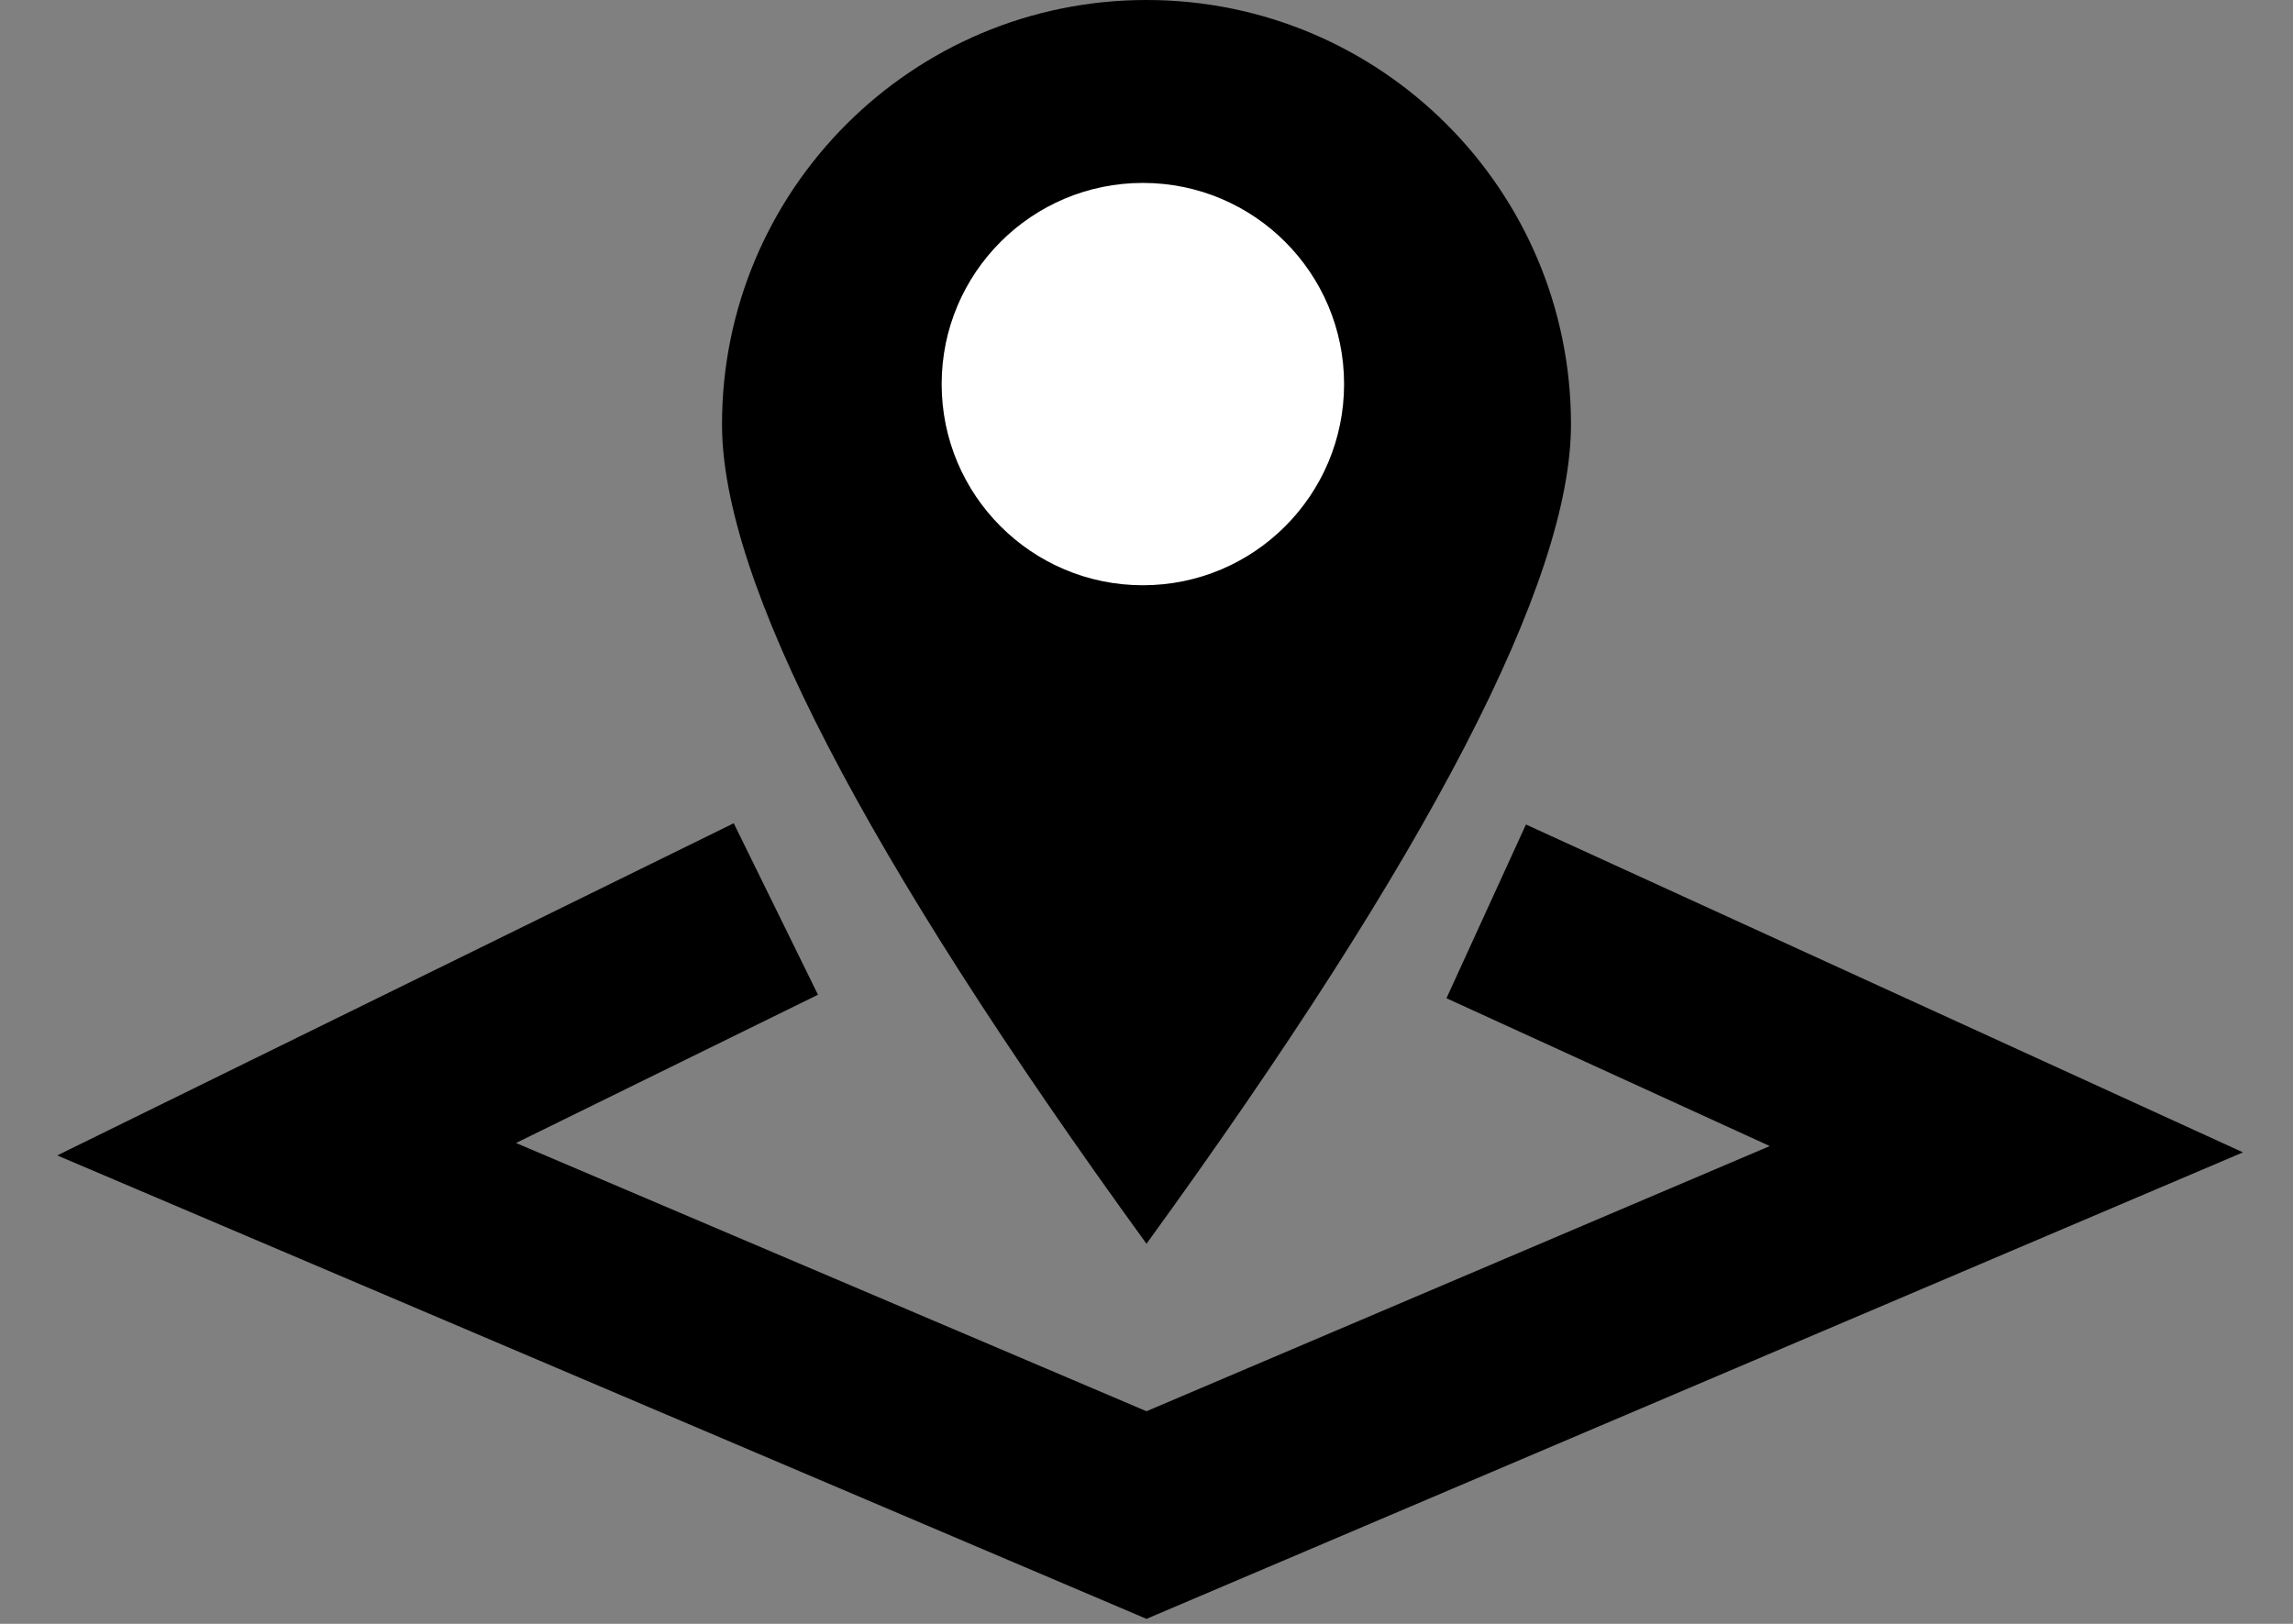
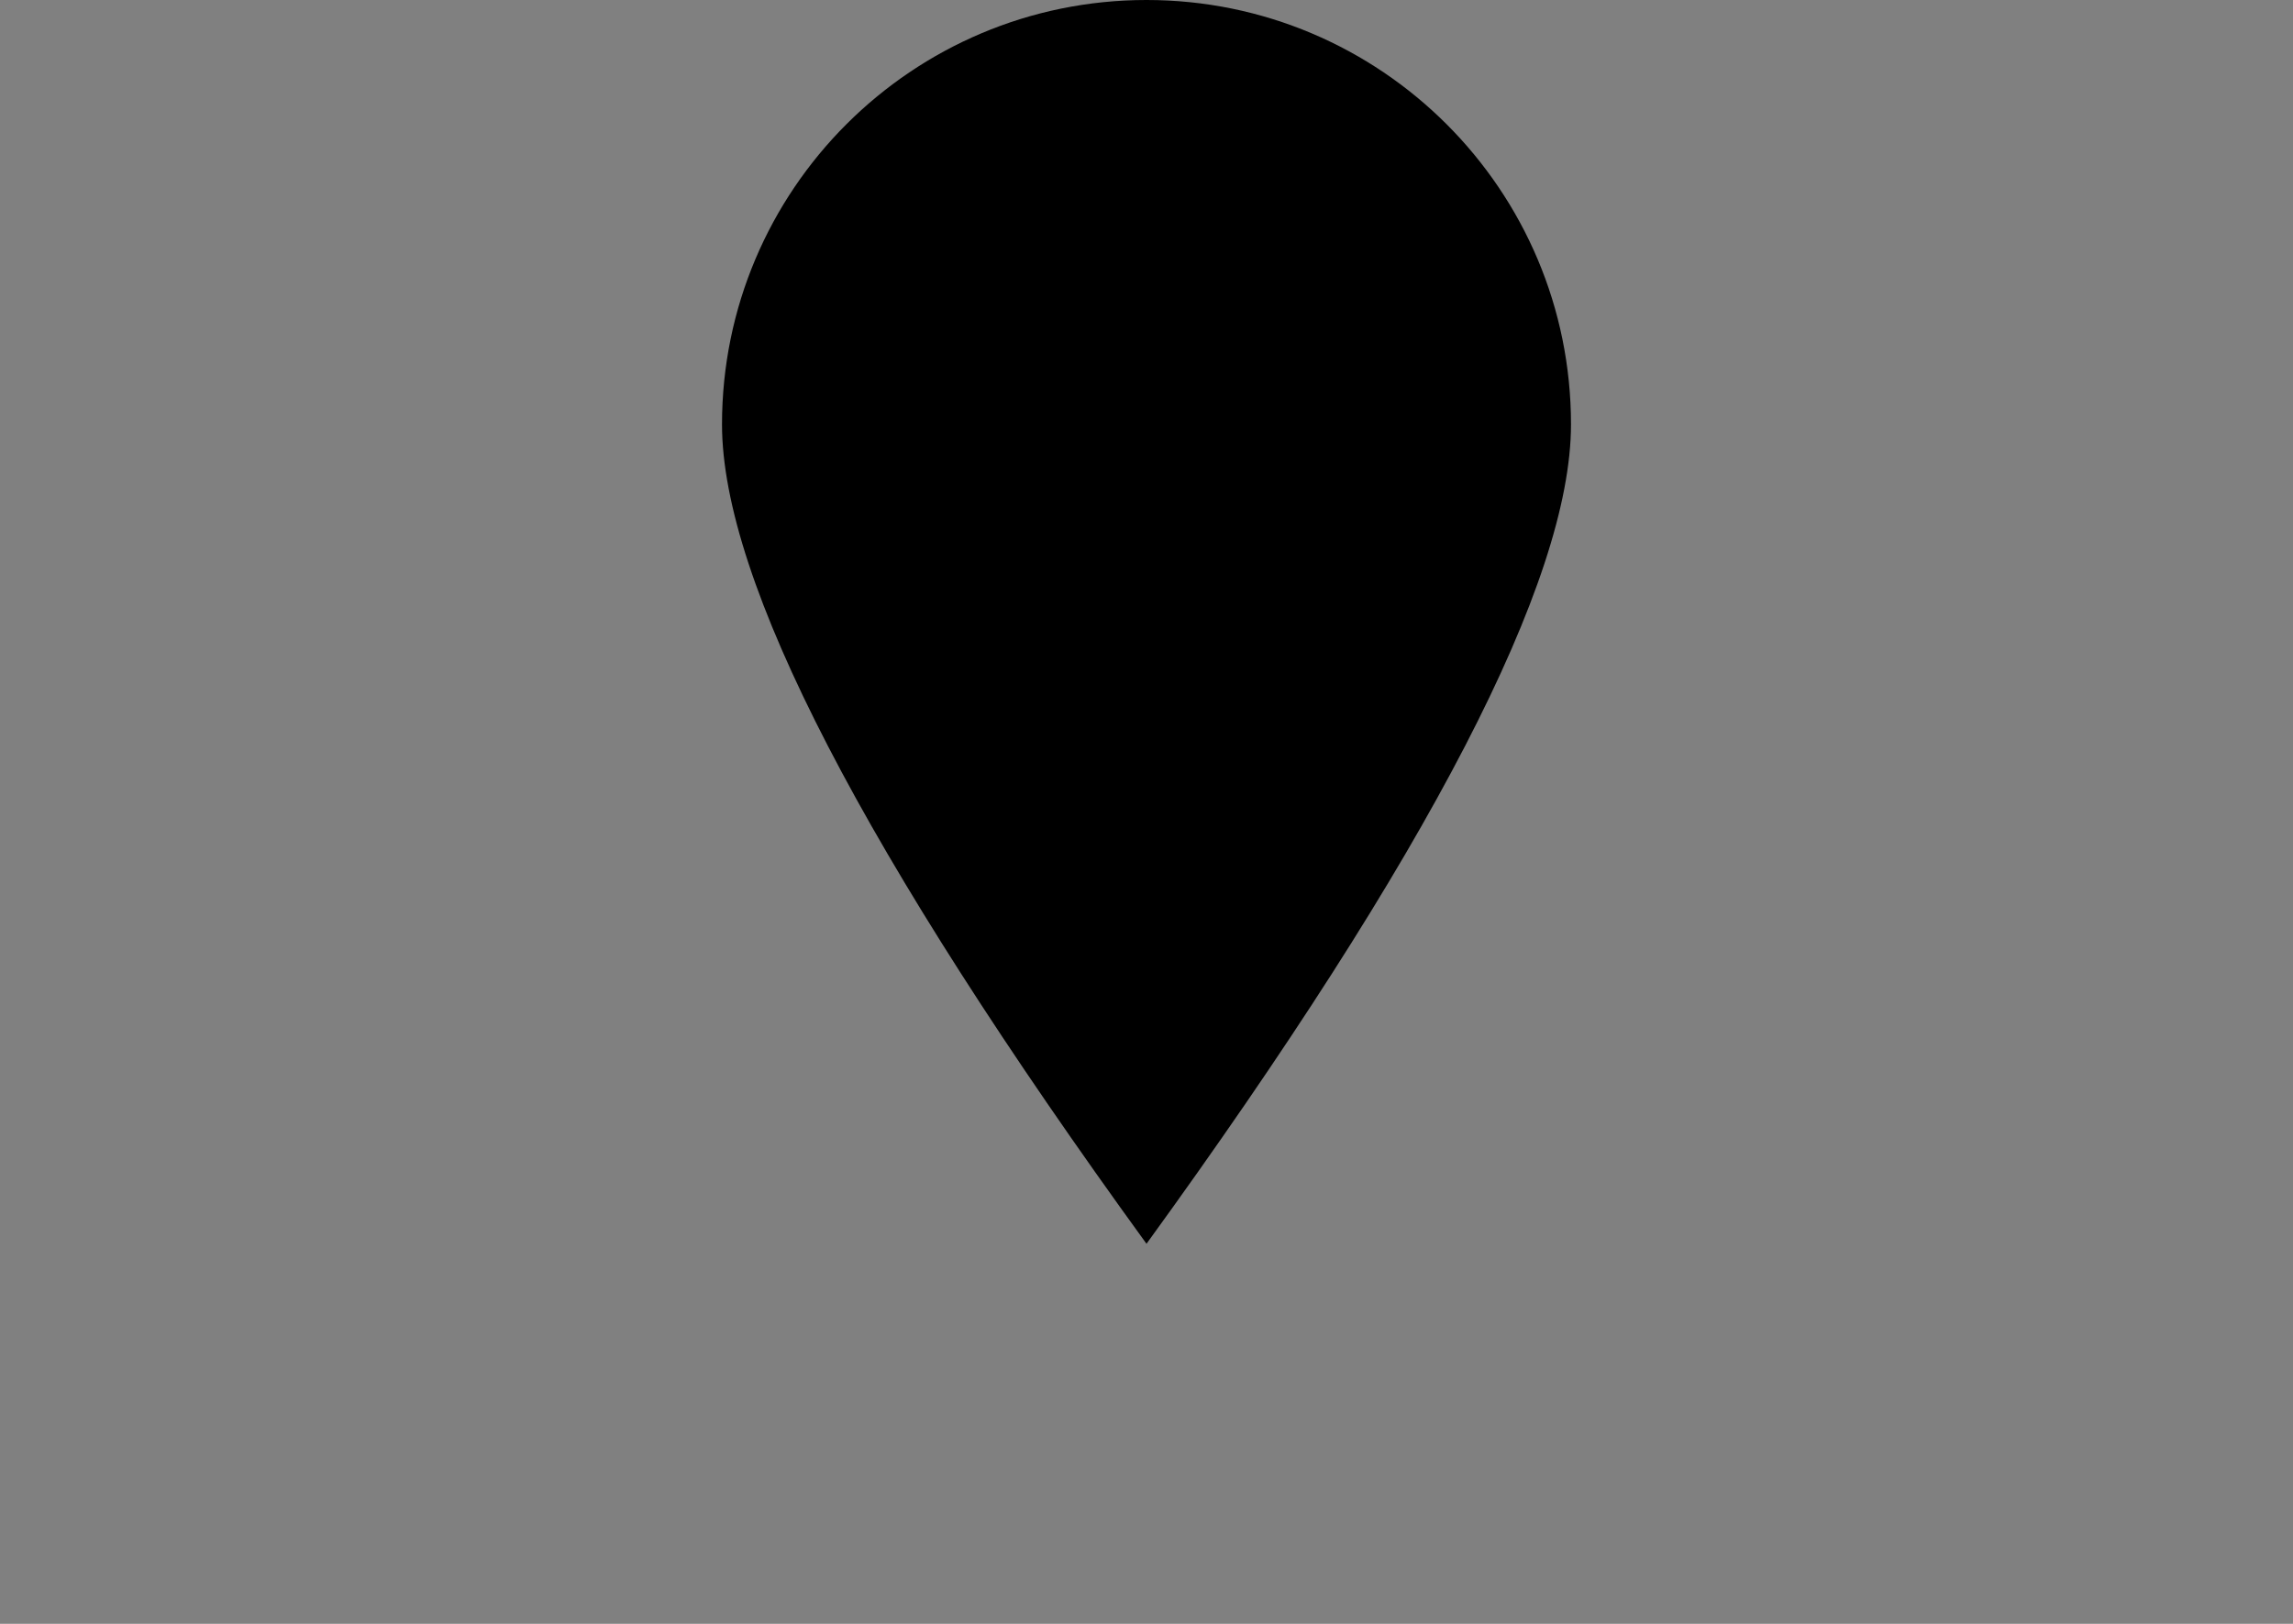
<svg xmlns="http://www.w3.org/2000/svg" width="24px" height="17px" viewBox="0 0 24 17" version="1.1">
  <rect x="0" y="0" width="24" height="17" fill="#808080" stroke="none" />
  <title>Group 5 Copy</title>
  <desc>Created with Sketch.</desc>
  <defs />
  <g id="Desktop" stroke="none" stroke-width="1" fill="none" fill-rule="evenodd">
    <g id="Group-5-Copy" transform="translate(3, 0)">
      <g id="Group-4" transform="translate(4.213, 0)">
        <path d="M4.787,13.021 C7.749,8.938 9.23,6.079 9.23,4.443 C9.23,1.989 7.241,0 4.787,0 C2.334,0 0.344,1.989 0.344,4.443 C0.344,6.079 1.825,8.938 4.787,13.021 Z" id="Oval-5-Copy" fill="#000000" />
-         <circle id="Oval-8-Copy" fill="#FFFFFF" cx="4.749" cy="4.021" r="2.106" />
      </g>
-       <polyline id="Line-14" stroke="#000000" stroke-width="2" stroke-linecap="square" points="4.223 9.957 0 12.031 9 15.861 18 12.031 13.465 9.957" />
    </g>
  </g>
</svg>